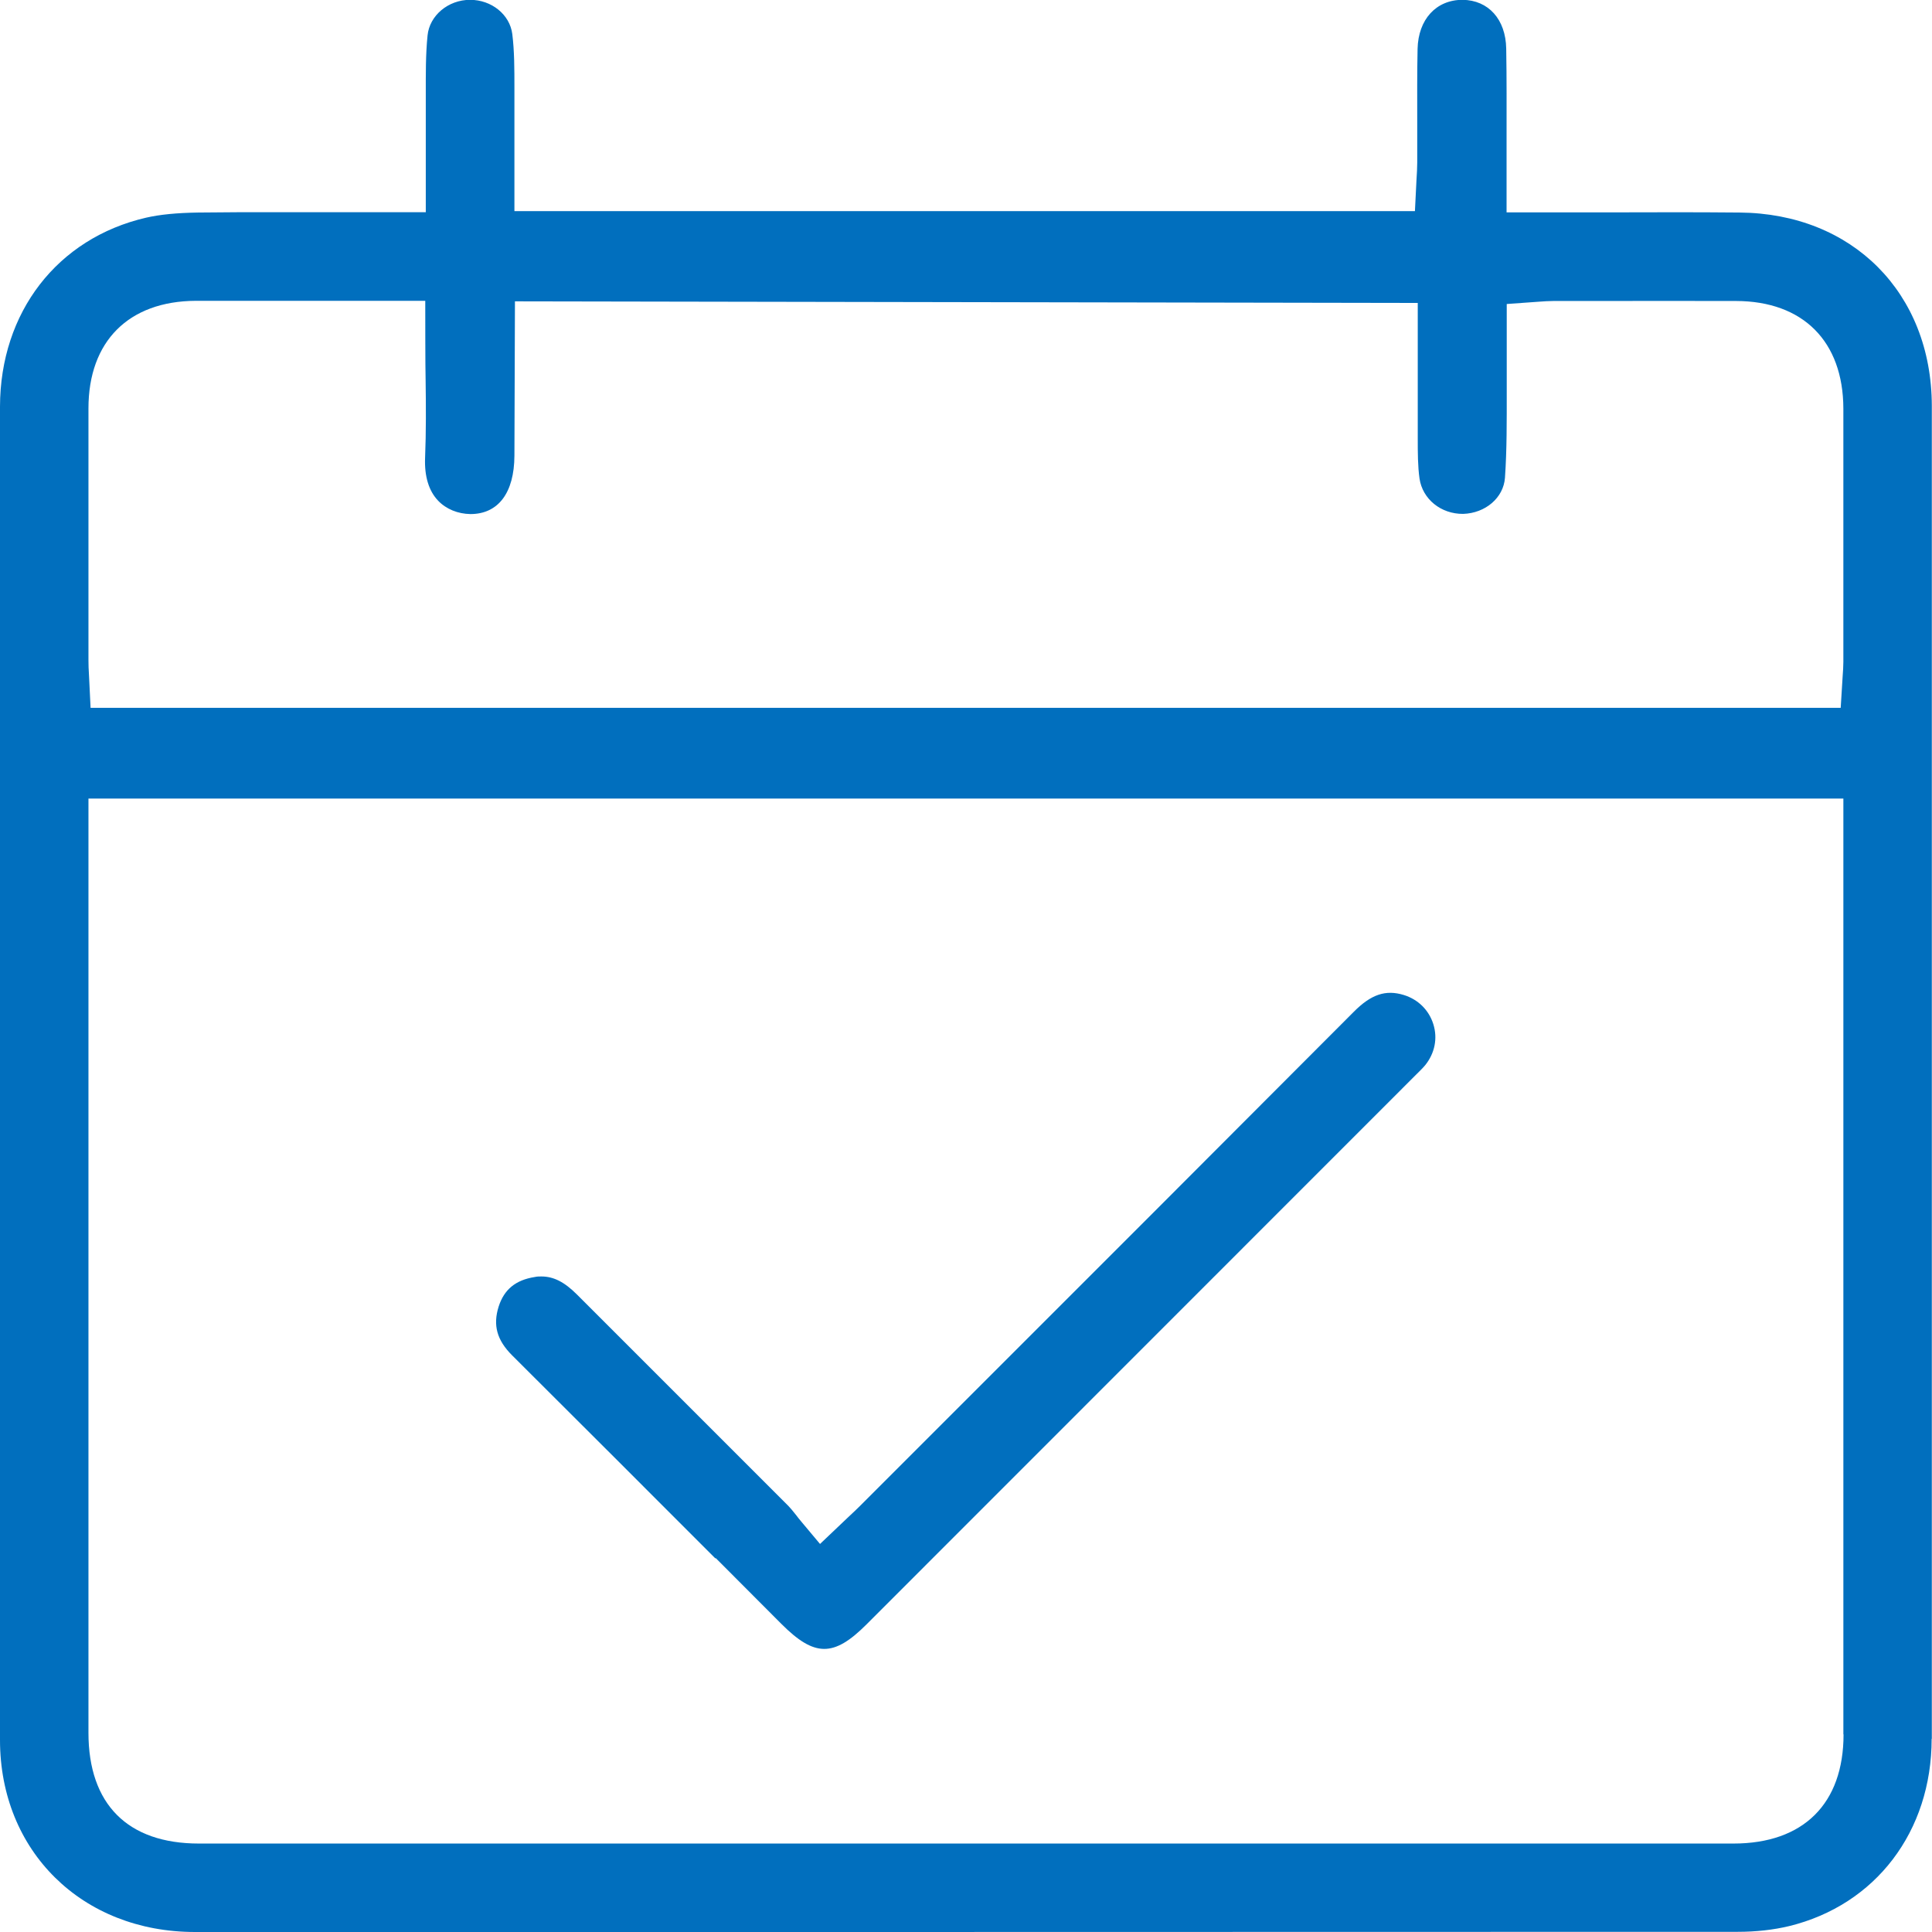
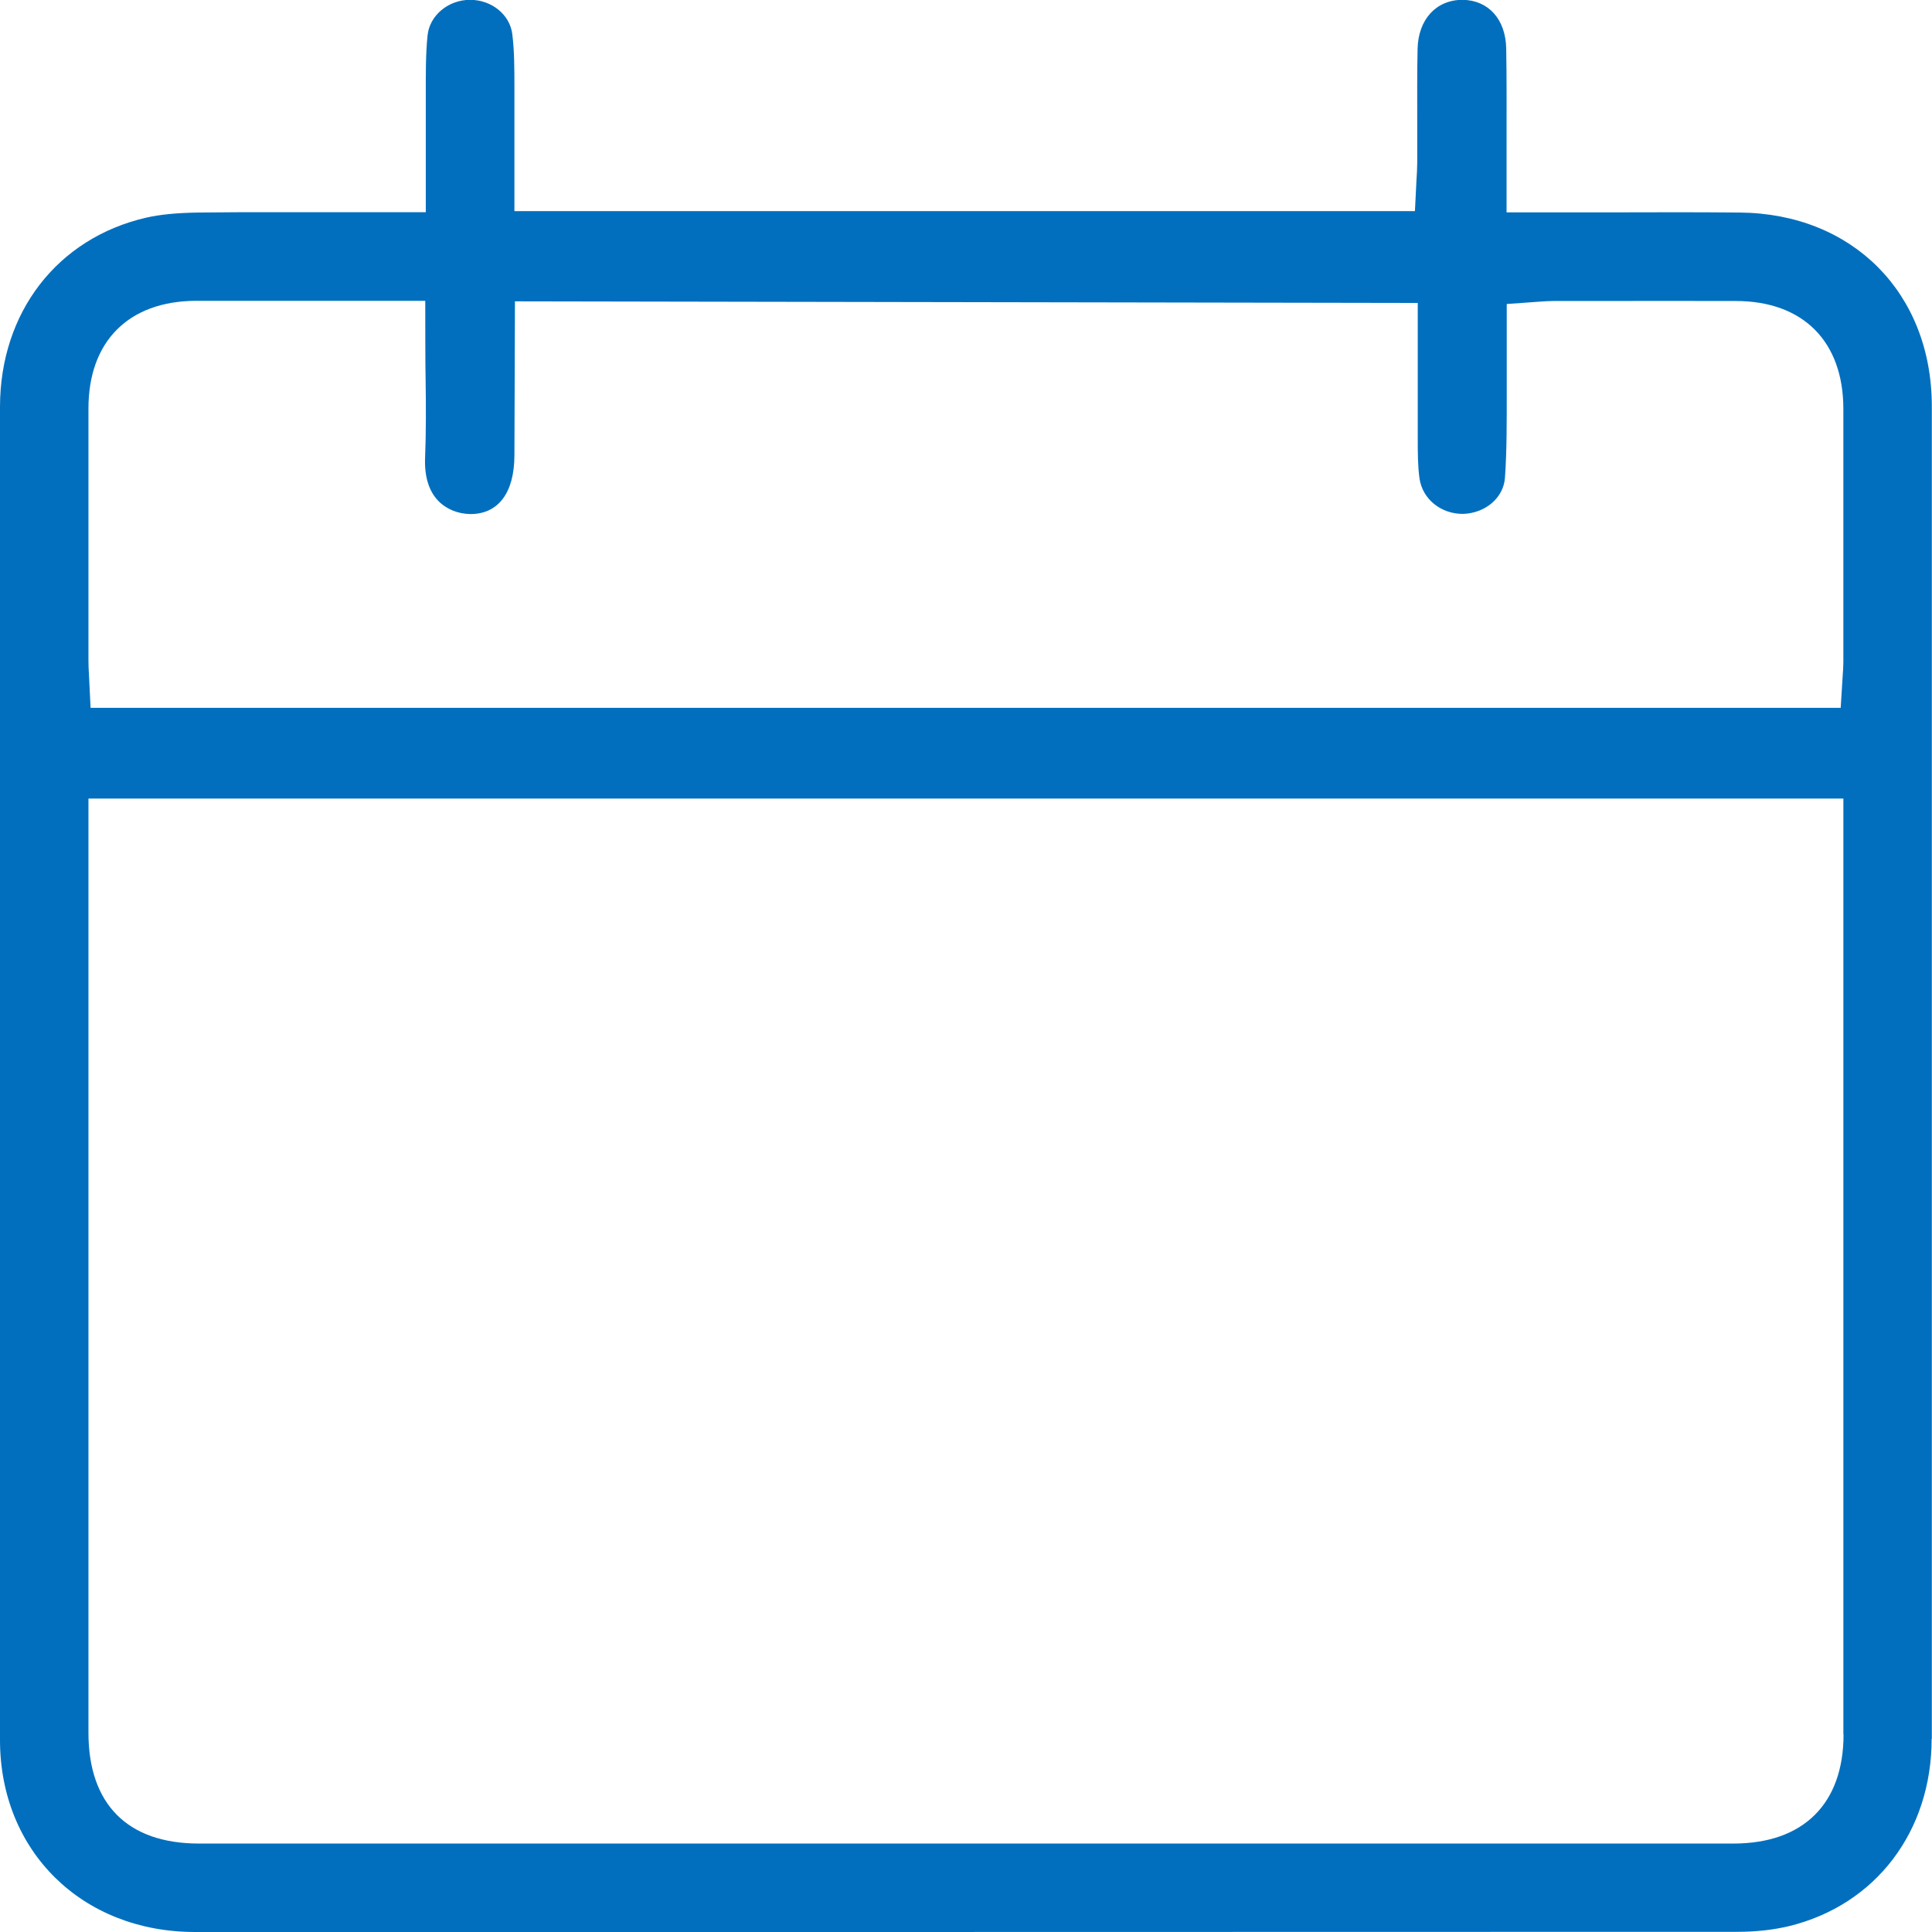
<svg xmlns="http://www.w3.org/2000/svg" id="Layer_1" viewBox="0 0 108.99 109">
  <defs>
    <style>.cls-1{fill:#016fbe;}</style>
  </defs>
  <path class="cls-1" d="m108.98,98.09c0-11.28,0-22.55,0-33.83v-13.15s0-8.33,0-8.33c0-6.63,0-13.27,0-19.9-.02-6.36-4.48-10.84-10.85-10.89-2.28-.02-4.56-.02-6.84-.01h-6.3s0-1.5,0-1.5c0-.84,0-1.66,0-2.47v-.16c0-1.74.01-3.42-.02-5.11-.03-1.65-1-2.73-2.46-2.75h0c-1.5,0-2.5,1.11-2.54,2.76-.03,1.38-.02,2.75-.02,4.13,0,.76,0,1.52,0,2.29,0,.31-.02.62-.04.94l-.09,1.8H29.02v-2.86c0-1.02,0-2,0-2.98,0-.37,0-.74,0-1.11,0-1.07,0-2.07-.12-3.04-.14-1.1-1.17-1.93-2.38-1.93-1.24,0-2.29.89-2.4,2.01-.11,1.08-.1,2.17-.1,3.32,0,.45,0,.9,0,1.34,0,.84,0,1.68,0,2.56v2.75s-8.4,0-8.4,0c-1.48,0-2.97,0-4.45.02-1.21.02-2.14.11-2.93.29C3.23,13.44.01,17.62,0,22.94,0,48.02,0,73.09,0,98.16c0,6.27,4.63,10.83,11,10.83,29.01,0,58.02,0,87.03-.01,1.04,0,2.01-.11,2.89-.32,4.89-1.19,8.05-5.34,8.05-10.57ZM23.99,16.8c0,.54,0,4.08.02,4.62.02,1.44.03,2.94-.03,4.42-.04,1.03.21,1.86.74,2.41.45.47,1.11.74,1.82.75,1.57,0,2.47-1.2,2.48-3.29l.03-8.8m-.05.09l50.98.09v3.12c0,1.29,0,2.57,0,3.85v.67c0,.8,0,1.56.1,2.27.17,1.15,1.2,2,2.46,1.99,1.26-.04,2.28-.91,2.36-2.04.11-1.58.1-3.22.1-4.81,0-.71,0-1.42,0-2.13,0-.29,0-.58,0-.89v-1.97s1.81-.13,1.81-.13c.29-.02.56-.04.82-.04h2.15c2.72,0,5.44-.01,8.16,0,3.78.01,6.04,2.28,6.05,6.07,0,4.26,0,8.53,0,12.79v1.5c0,.26-.02.52-.04.81l-.11,1.78H5.11l-.09-1.84c-.02-.3-.03-.58-.03-.87,0-4.73,0-9.46,0-14.18,0-3.79,2.27-6.05,6.05-6.07,2.61,0,5.23,0,7.89,0h4.88m80.19,80.87c0,3.91-2.26,6.16-6.21,6.16H11.22c-4.02,0-6.23-2.22-6.23-6.25v-52.7h99v52.79Z" />
-   <path class="cls-1" d="m40.38,87.9l3.7,3.71c1.87,1.87,2.95,1.88,4.8.03l31-31.01c.21-.21.37-.36.52-.54h0c.54-.67.71-1.51.46-2.31-.25-.8-.86-1.4-1.67-1.65-1.02-.31-1.84-.04-2.83.96-7.68,7.7-15.36,15.39-23.05,23.07l-4.77,4.77c-.2.2-.41.4-.67.64l-1.61,1.53-1.03-1.23c-.12-.14-.23-.28-.32-.4-.18-.23-.3-.37-.43-.51l-5.08-5.08c-2.28-2.28-4.57-4.57-6.85-6.85-.71-.71-1.32-1.02-2.01-1.02-.12,0-.24,0-.37.03-1.08.17-1.73.7-2.04,1.67-.33,1.05-.1,1.89.76,2.75,3.83,3.81,7.64,7.63,11.46,11.45Z" />
</svg>